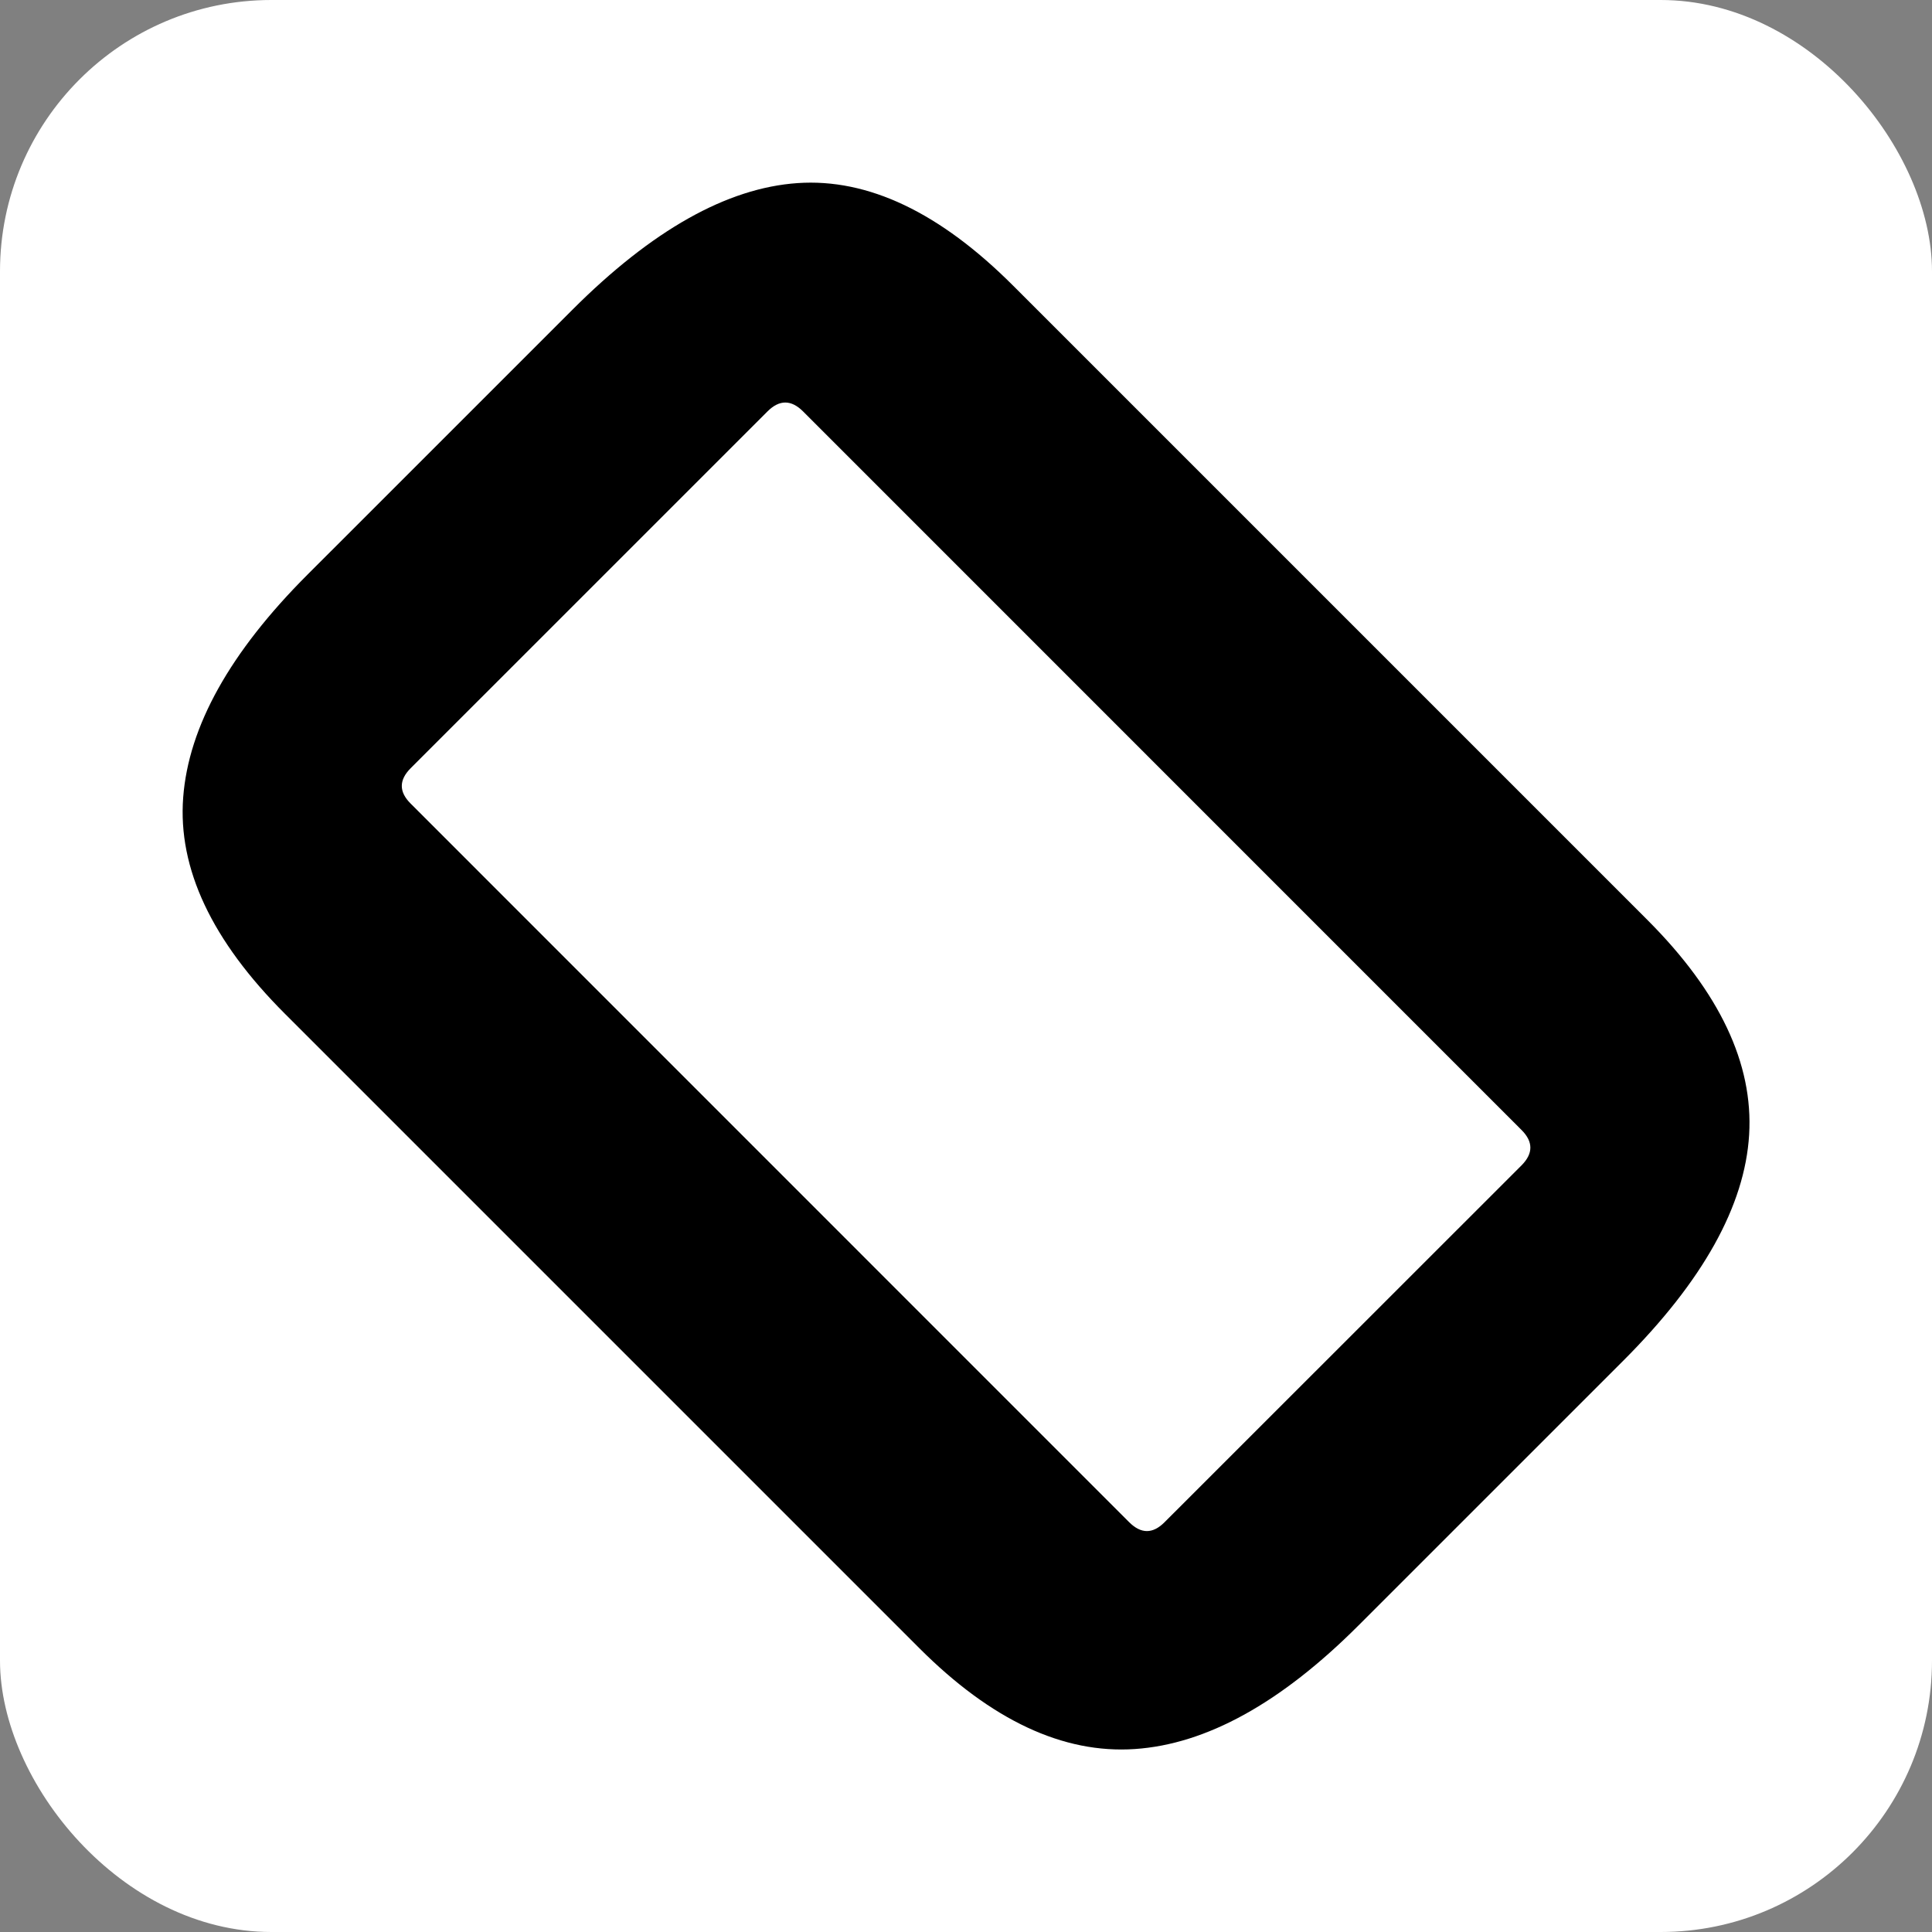
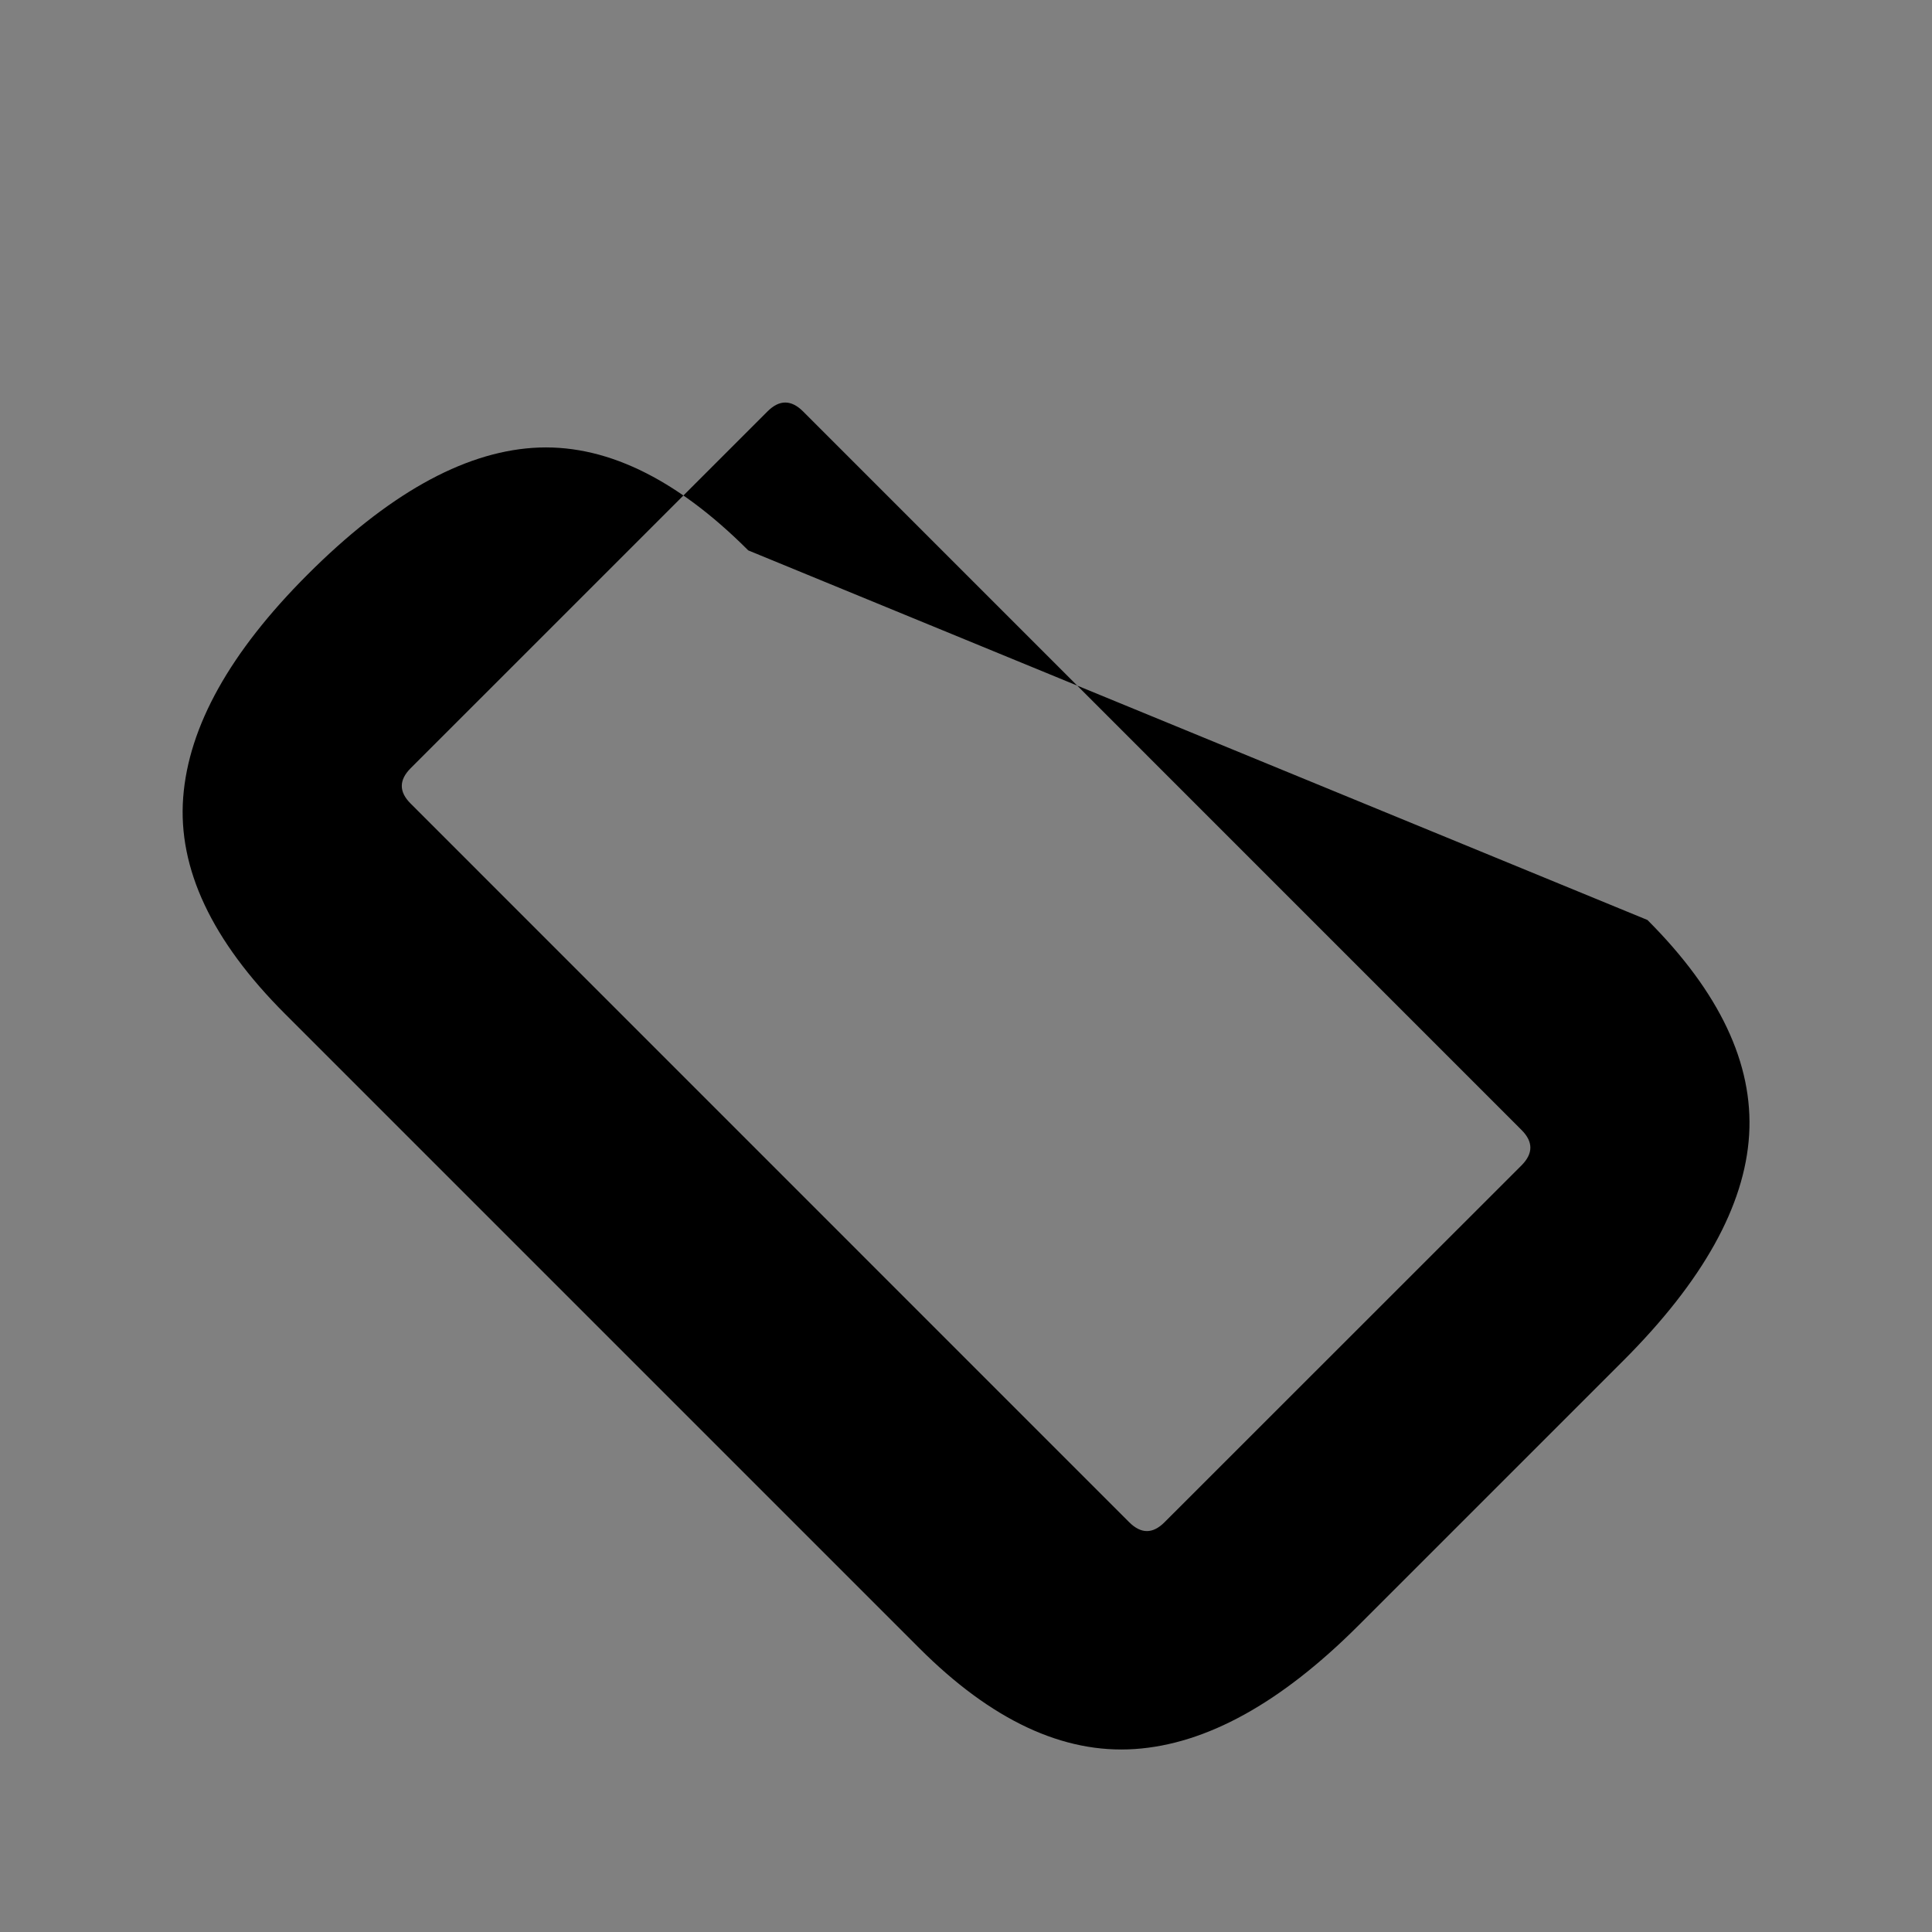
<svg xmlns="http://www.w3.org/2000/svg" viewBox="0 0 600 600">
  <rect x="0" y="0" width="600" height="600" fill="#808080" stroke="none" />
  <defs>
    <style>.cls-1{fill:#fff;}</style>
  </defs>
  <g id="Capa_2" data-name="Capa 2">
    <g id="Capa_1-2" data-name="Capa 1">
-       <rect class="cls-1" width="600" height="600" rx="84.27" />
-       <path d="M285.49,511.84l-197-197q-34.11-34.1-31.6-67.19t38.61-69.2l82.24-82.23q37.09-37.1,69.94-39.36t66.94,31.84L511.63,285.71q33.58,33.6,31.58,66.69t-39.1,70.19l-82.24,82.23q-36.09,36.1-69.44,38.36T285.49,511.84ZM238.36,127.76,127.54,238.57q-5.52,5.53,0,11L350.67,472.73c3.69,3.68,7.35,3.68,11,0L472.52,361.92q5.5-5.52,0-11L249.39,127.76Q243.87,122.26,238.36,127.76Z" />
+       <path d="M285.49,511.84l-197-197q-34.11-34.1-31.6-67.19t38.61-69.2q37.09-37.1,69.94-39.36t66.94,31.84L511.63,285.71q33.58,33.6,31.58,66.69t-39.1,70.19l-82.24,82.23q-36.09,36.1-69.44,38.36T285.49,511.84ZM238.36,127.76,127.54,238.57q-5.52,5.53,0,11L350.67,472.73c3.69,3.68,7.35,3.68,11,0L472.52,361.92q5.5-5.52,0-11L249.39,127.76Q243.87,122.26,238.36,127.76Z" />
    </g>
  </g>
</svg>